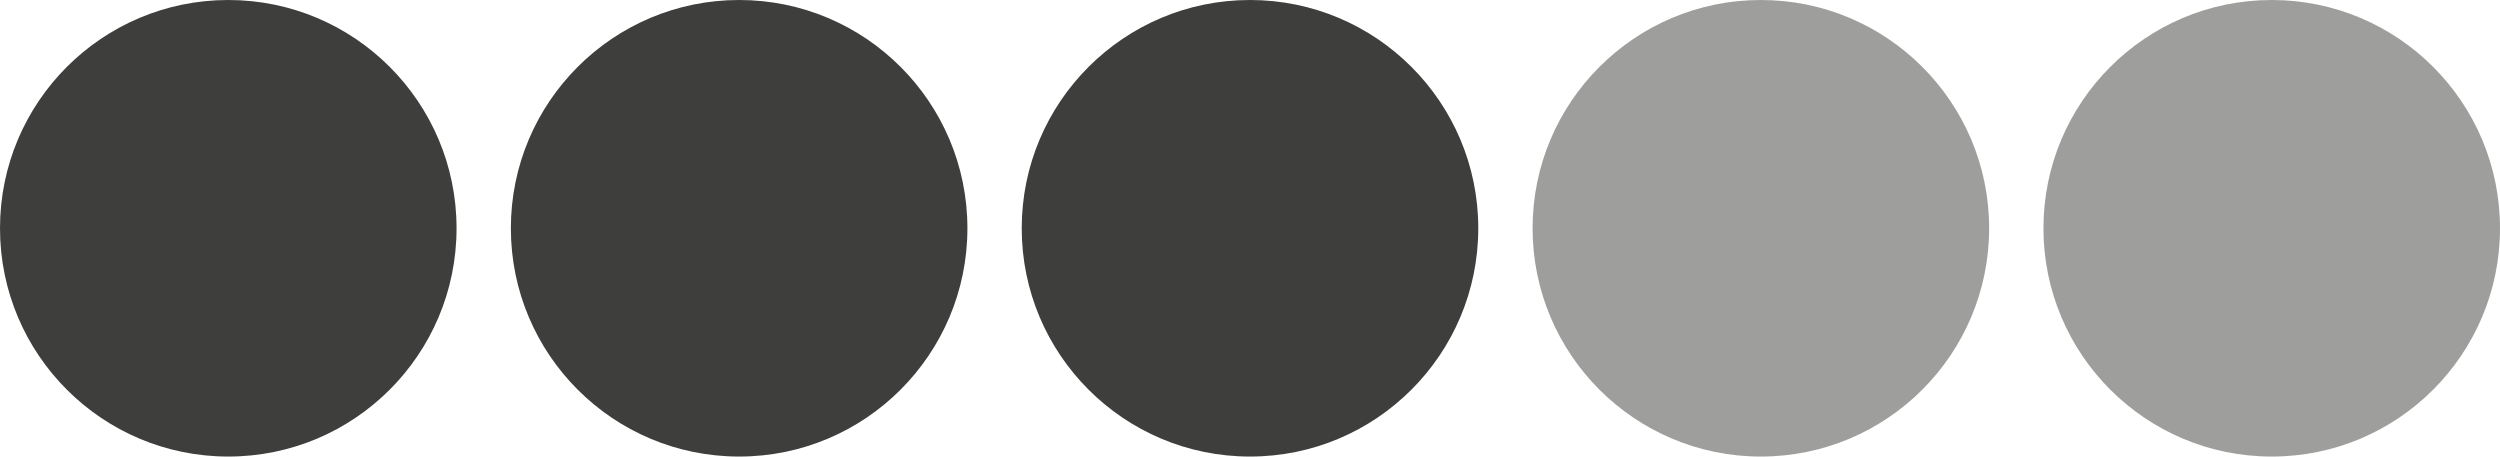
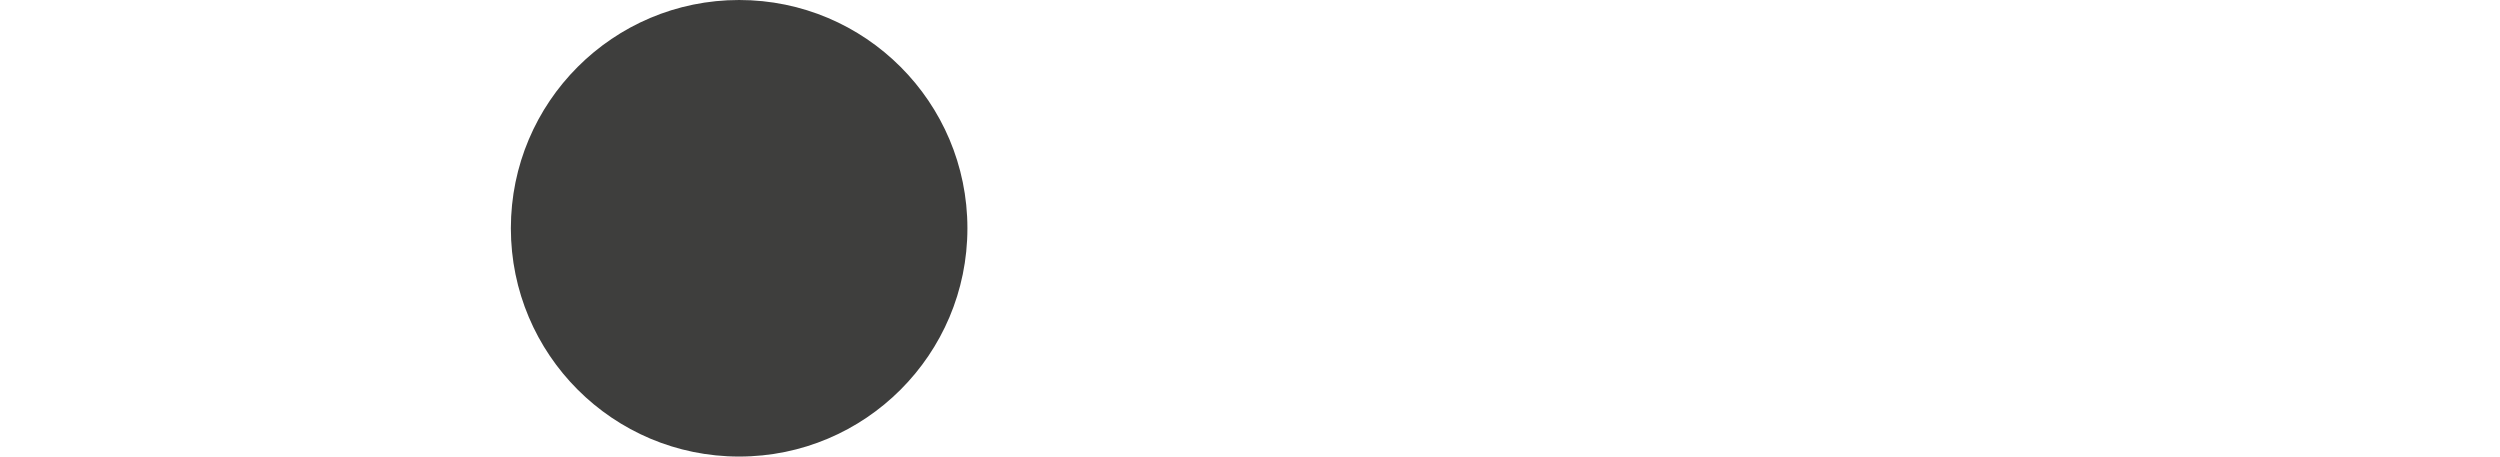
<svg xmlns="http://www.w3.org/2000/svg" id="Ebene_1" data-name="Ebene 1" viewBox="0 0 108.64 19.84">
  <defs>
    <style>
      .cls-1 {
        opacity: .5;
      }

      .cls-1, .cls-2 {
        fill: #3e3e3d;
      }
    </style>
  </defs>
-   <circle class="cls-2" cx="9.92" cy="9.92" r="9.92" />
  <circle class="cls-2" cx="32.12" cy="9.92" r="9.92" />
-   <circle class="cls-2" cx="54.32" cy="9.92" r="9.92" />
-   <circle class="cls-1" cx="76.52" cy="9.92" r="9.92" />
-   <circle class="cls-1" cx="98.72" cy="9.92" r="9.92" />
</svg>